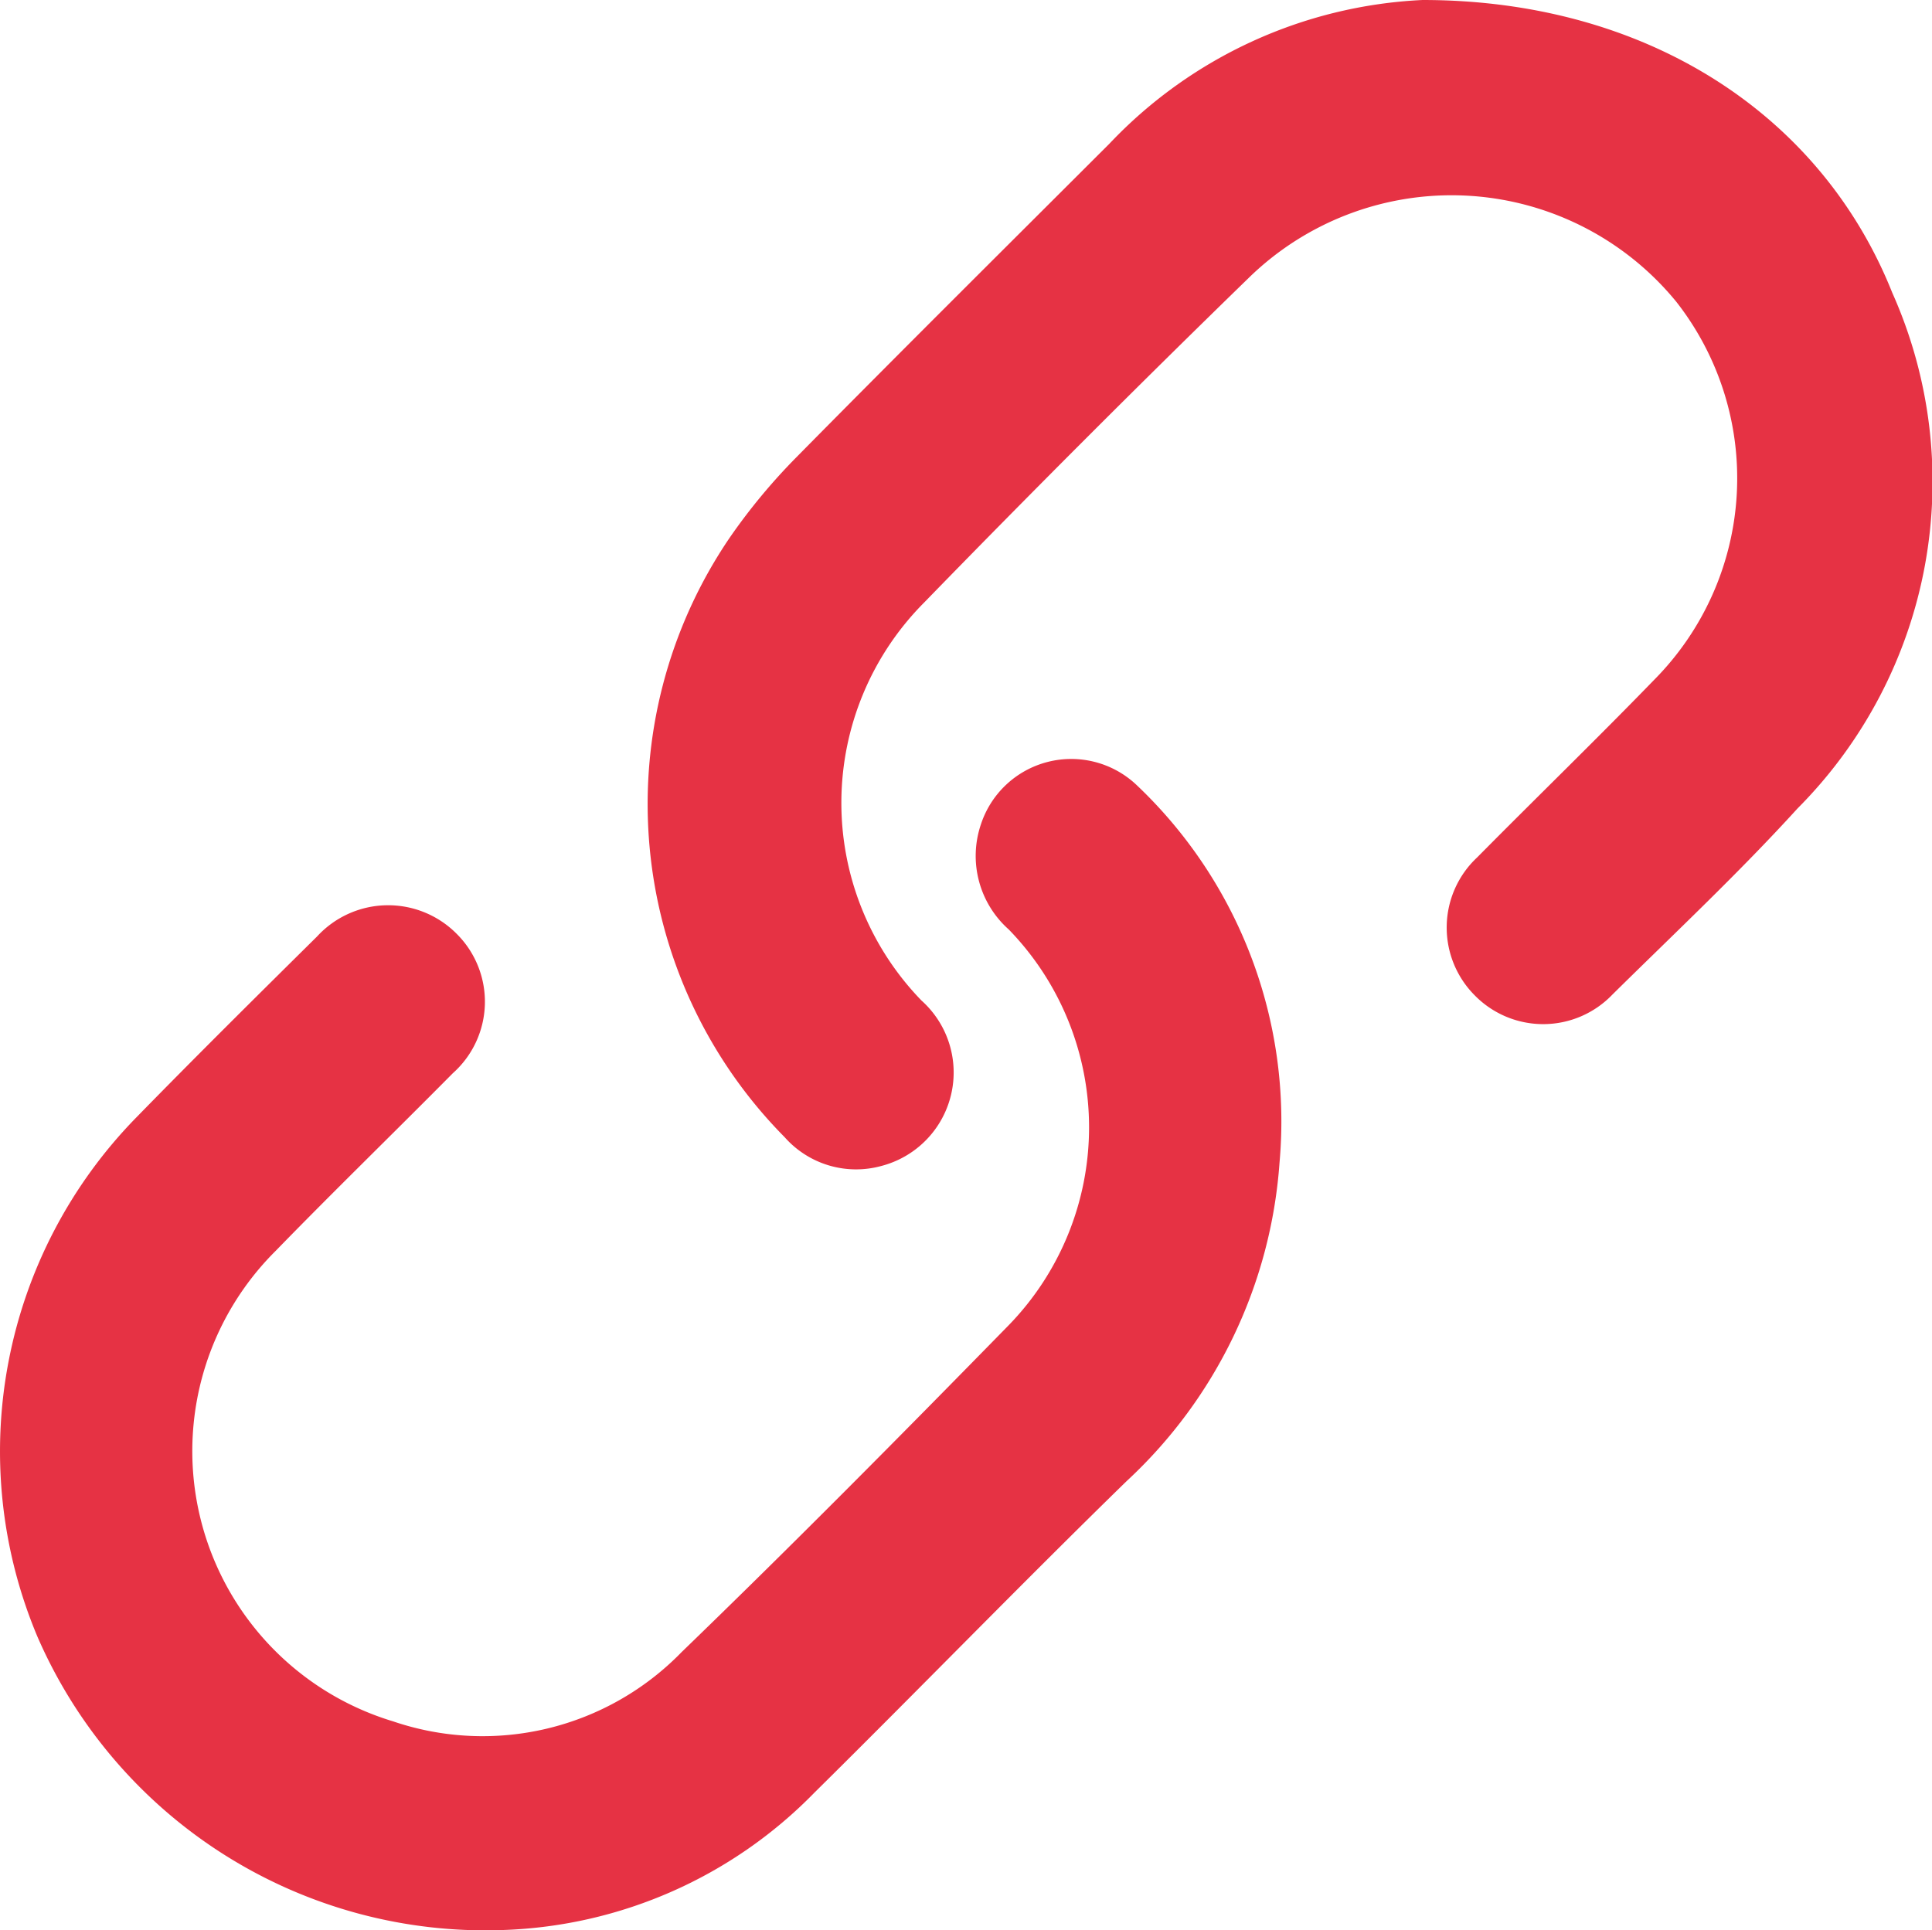
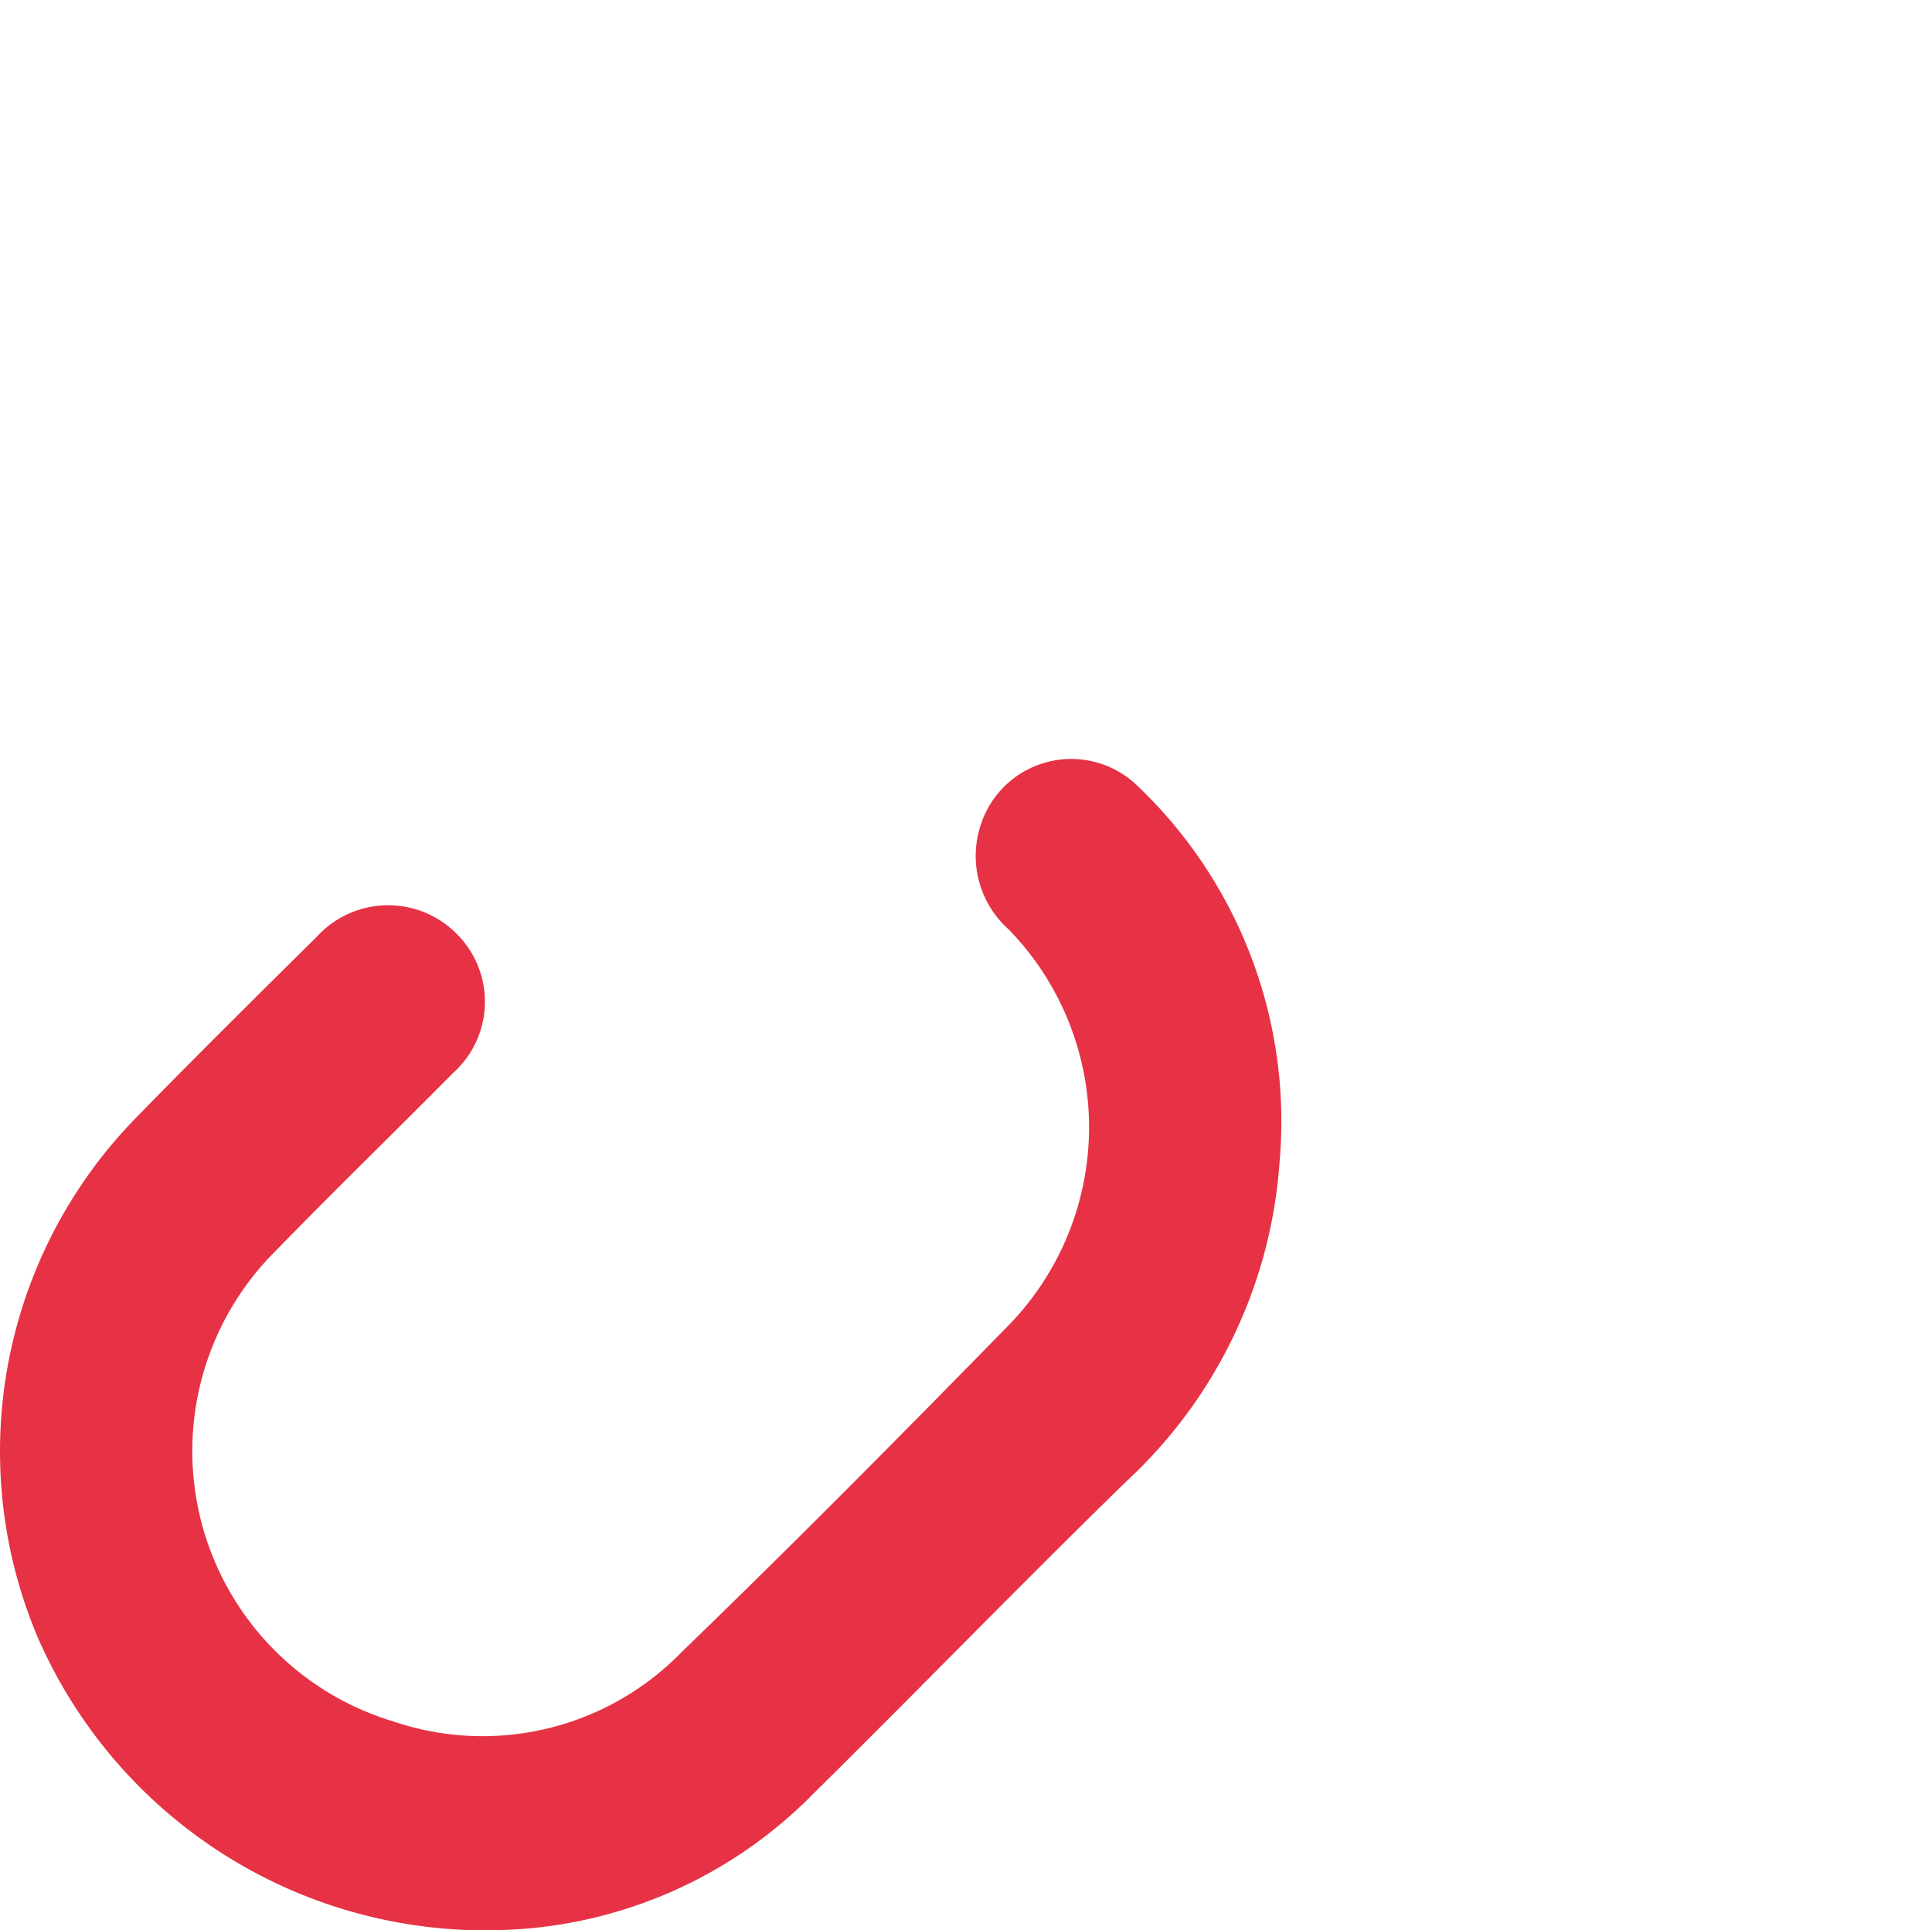
<svg xmlns="http://www.w3.org/2000/svg" width="37.117" height="37.087" viewBox="0 0 37.117 37.087">
  <g id="Groupe_1793" data-name="Groupe 1793" transform="translate(505.931 -83.053)">
    <g id="Groupe_1791" data-name="Groupe 1791" transform="translate(-505.931 83.053)">
-       <path id="Tracé_373" data-name="Tracé 373" d="M-383.951,83.053c4.28,0,7.649,2.177,9.024,5.624a8.9,8.9,0,0,1-1.819,9.911c-1.13,1.242-2.359,2.394-3.555,3.575a1.841,1.841,0,0,1-2.649.015,1.845,1.845,0,0,1,.049-2.649c1.131-1.144,2.286-2.263,3.406-3.418a5.5,5.5,0,0,0,.418-7.261,5.577,5.577,0,0,0-8.178-.491q-3.178,3.091-6.269,6.271a5.455,5.455,0,0,0-.054,7.648,1.856,1.856,0,0,1-.768,3.18,1.831,1.831,0,0,1-1.859-.552,9.1,9.1,0,0,1-1.052-11.527,11.5,11.5,0,0,1,1.272-1.534c1.994-2.022,4.009-4.023,6.018-6.03A8.853,8.853,0,0,1-383.951,83.053Z" transform="translate(411.28 -83.053)" fill="#e63244" />
      <path id="Tracé_374" data-name="Tracé 374" d="M-496.256,231.042a9.381,9.381,0,0,1-8.954-5.632,9.173,9.173,0,0,1,1.9-9.984c1.144-1.172,2.307-2.324,3.471-3.476a1.853,1.853,0,0,1,2.681-.051,1.84,1.84,0,0,1-.073,2.679c-1.131,1.143-2.286,2.264-3.407,3.417a5.424,5.424,0,0,0,2.259,9.038,5.333,5.333,0,0,0,5.544-1.332c2.125-2.054,4.205-4.156,6.272-6.269a5.456,5.456,0,0,0,.013-7.615,1.89,1.89,0,0,1-.536-2.021,1.826,1.826,0,0,1,2.977-.769,8.9,8.9,0,0,1,2.76,7.267,9.23,9.23,0,0,1-2.935,6.12c-2.023,1.973-3.988,4-6,5.988A8.759,8.759,0,0,1-496.256,231.042Z" transform="translate(505.931 -193.955)" fill="#e63244" />
    </g>
  </g>
</svg>